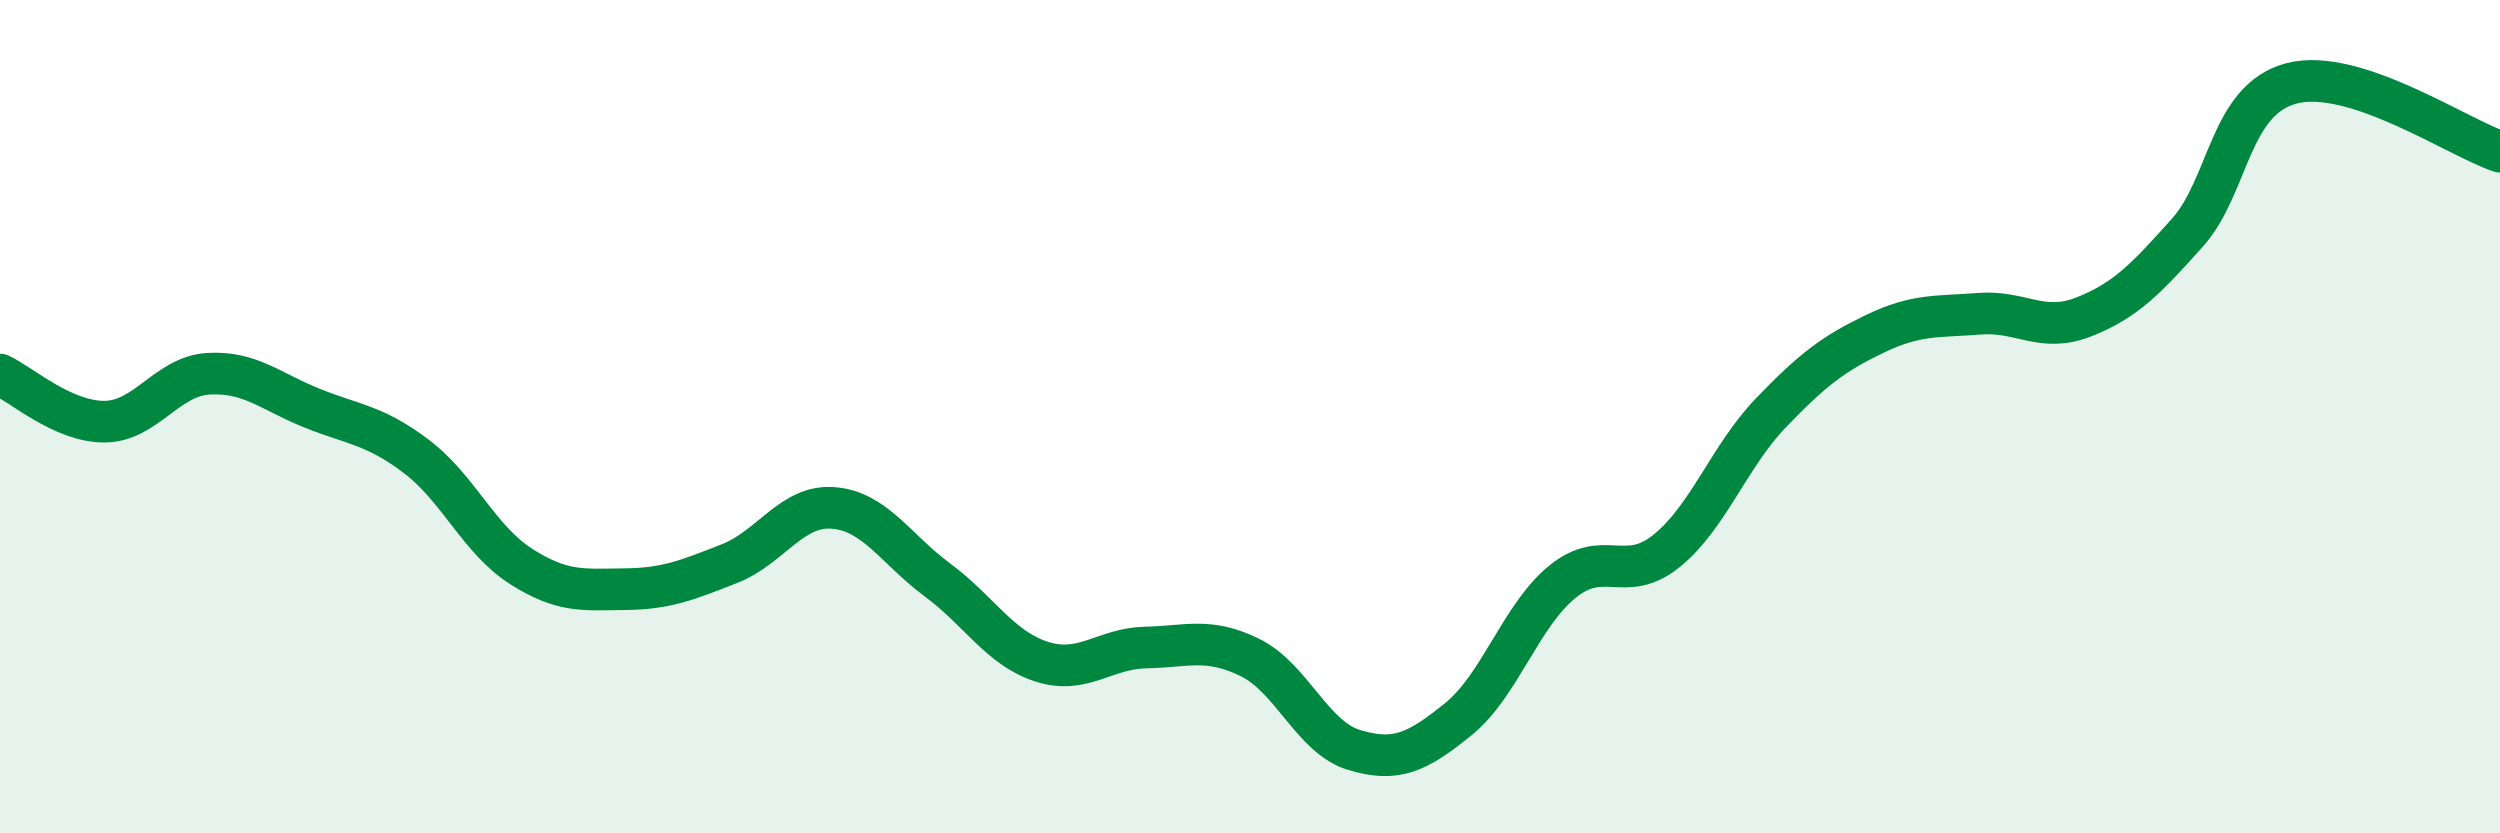
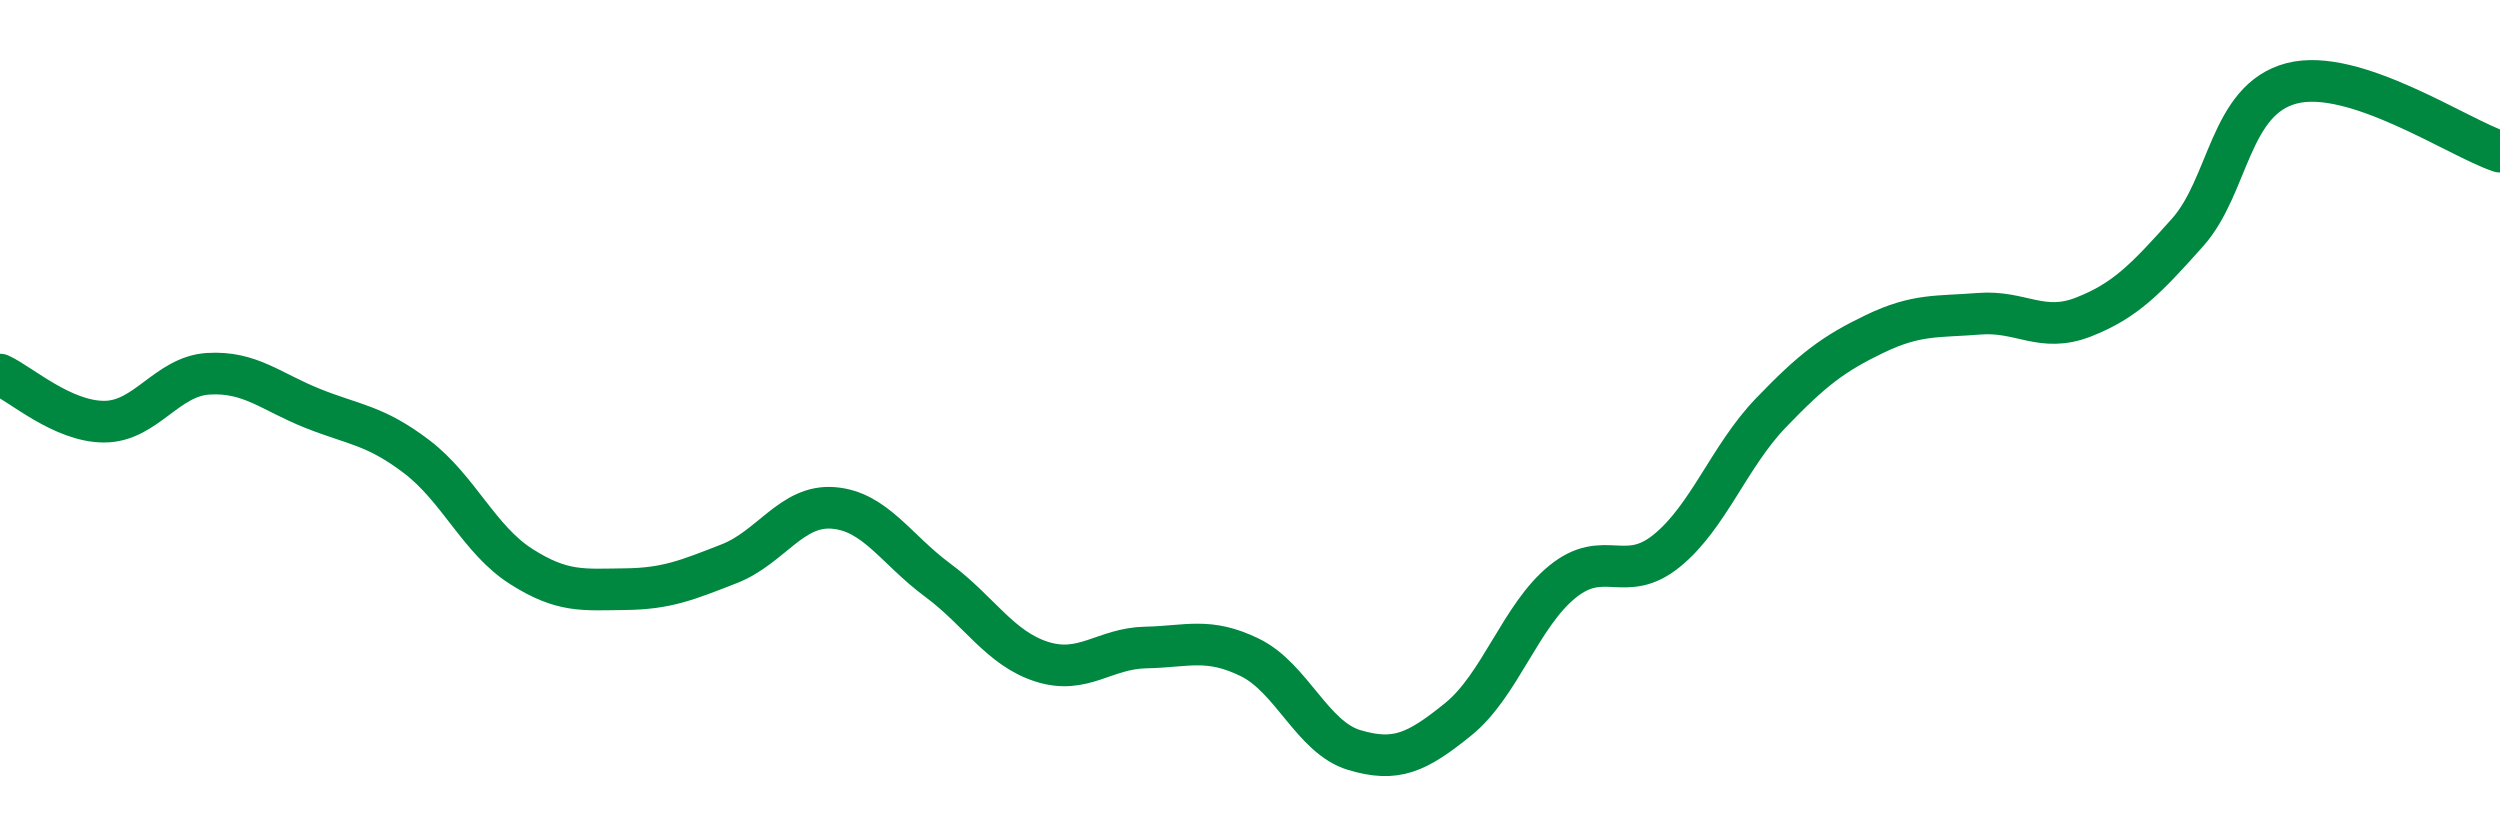
<svg xmlns="http://www.w3.org/2000/svg" width="60" height="20" viewBox="0 0 60 20">
-   <path d="M 0,8.99 C 0.5,9.22 1.5,10.12 2.5,10.12 C 3.5,10.12 4,9.03 5,8.97 C 6,8.91 6.5,9.4 7.5,9.8 C 8.5,10.2 9,10.2 10,10.96 C 11,11.72 11.5,12.95 12.5,13.59 C 13.5,14.23 14,14.15 15,14.14 C 16,14.13 16.5,13.92 17.5,13.53 C 18.5,13.14 19,12.11 20,12.19 C 21,12.27 21.5,13.18 22.5,13.92 C 23.5,14.66 24,15.56 25,15.88 C 26,16.2 26.5,15.56 27.5,15.54 C 28.5,15.52 29,15.29 30,15.78 C 31,16.27 31.5,17.7 32.5,18 C 33.5,18.3 34,18.07 35,17.26 C 36,16.45 36.5,14.77 37.5,13.96 C 38.5,13.15 39,14.03 40,13.22 C 41,12.41 41.5,10.95 42.5,9.91 C 43.5,8.87 44,8.49 45,8.01 C 46,7.53 46.5,7.61 47.5,7.53 C 48.5,7.45 49,8 50,7.61 C 51,7.22 51.5,6.7 52.5,5.58 C 53.5,4.46 53.5,2.39 55,2 C 56.5,1.61 59,3.31 60,3.64L60 20L0 20Z" fill="#008740" opacity="0.1" stroke-linecap="round" stroke-linejoin="round" />
  <path d="M 0,8.99 C 0.5,9.22 1.5,10.12 2.5,10.12 C 3.5,10.12 4,9.03 5,8.97 C 6,8.91 6.5,9.4 7.5,9.8 C 8.5,10.2 9,10.2 10,10.96 C 11,11.72 11.5,12.95 12.5,13.59 C 13.5,14.23 14,14.15 15,14.14 C 16,14.13 16.5,13.92 17.5,13.53 C 18.5,13.14 19,12.11 20,12.19 C 21,12.27 21.5,13.18 22.5,13.92 C 23.5,14.66 24,15.56 25,15.88 C 26,16.2 26.5,15.56 27.5,15.54 C 28.5,15.52 29,15.29 30,15.78 C 31,16.27 31.5,17.7 32.5,18 C 33.5,18.3 34,18.07 35,17.26 C 36,16.45 36.5,14.77 37.5,13.96 C 38.5,13.15 39,14.03 40,13.22 C 41,12.41 41.5,10.95 42.5,9.91 C 43.5,8.87 44,8.49 45,8.01 C 46,7.53 46.5,7.61 47.5,7.53 C 48.5,7.45 49,8 50,7.61 C 51,7.22 51.5,6.7 52.5,5.58 C 53.5,4.46 53.5,2.39 55,2 C 56.5,1.61 59,3.31 60,3.64" stroke="#008740" stroke-width="1" fill="none" stroke-linecap="round" stroke-linejoin="round" />
</svg>